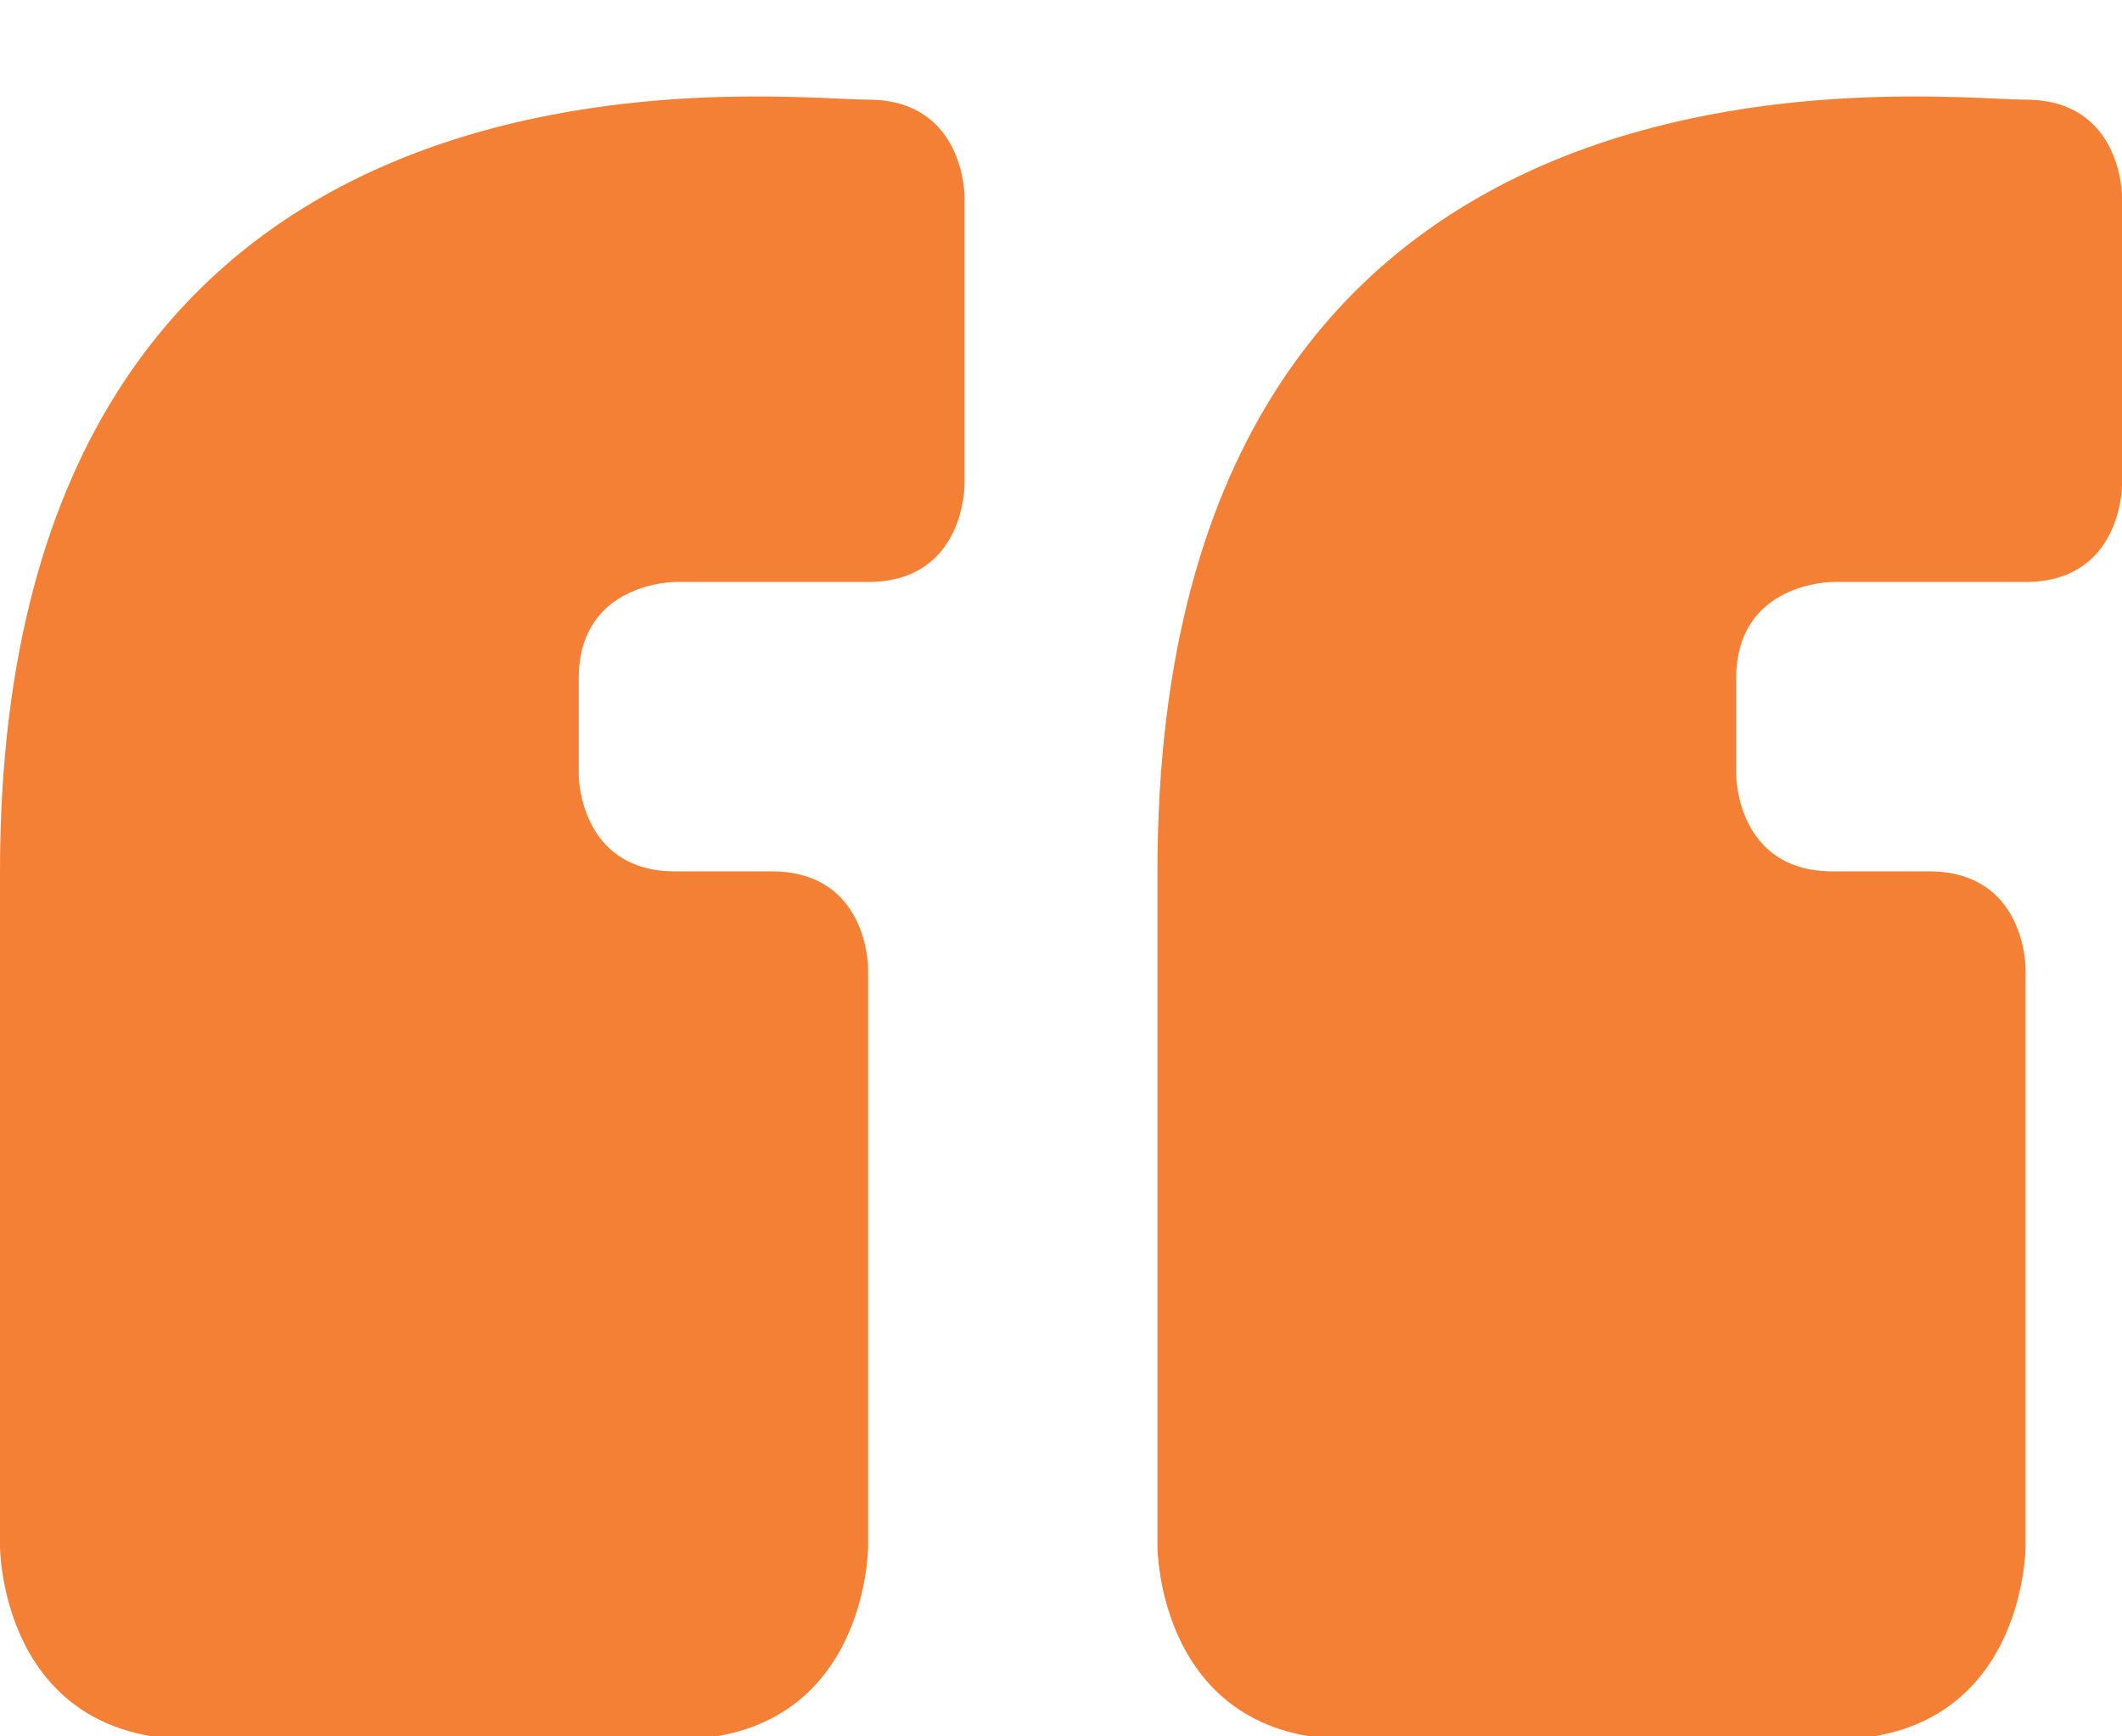
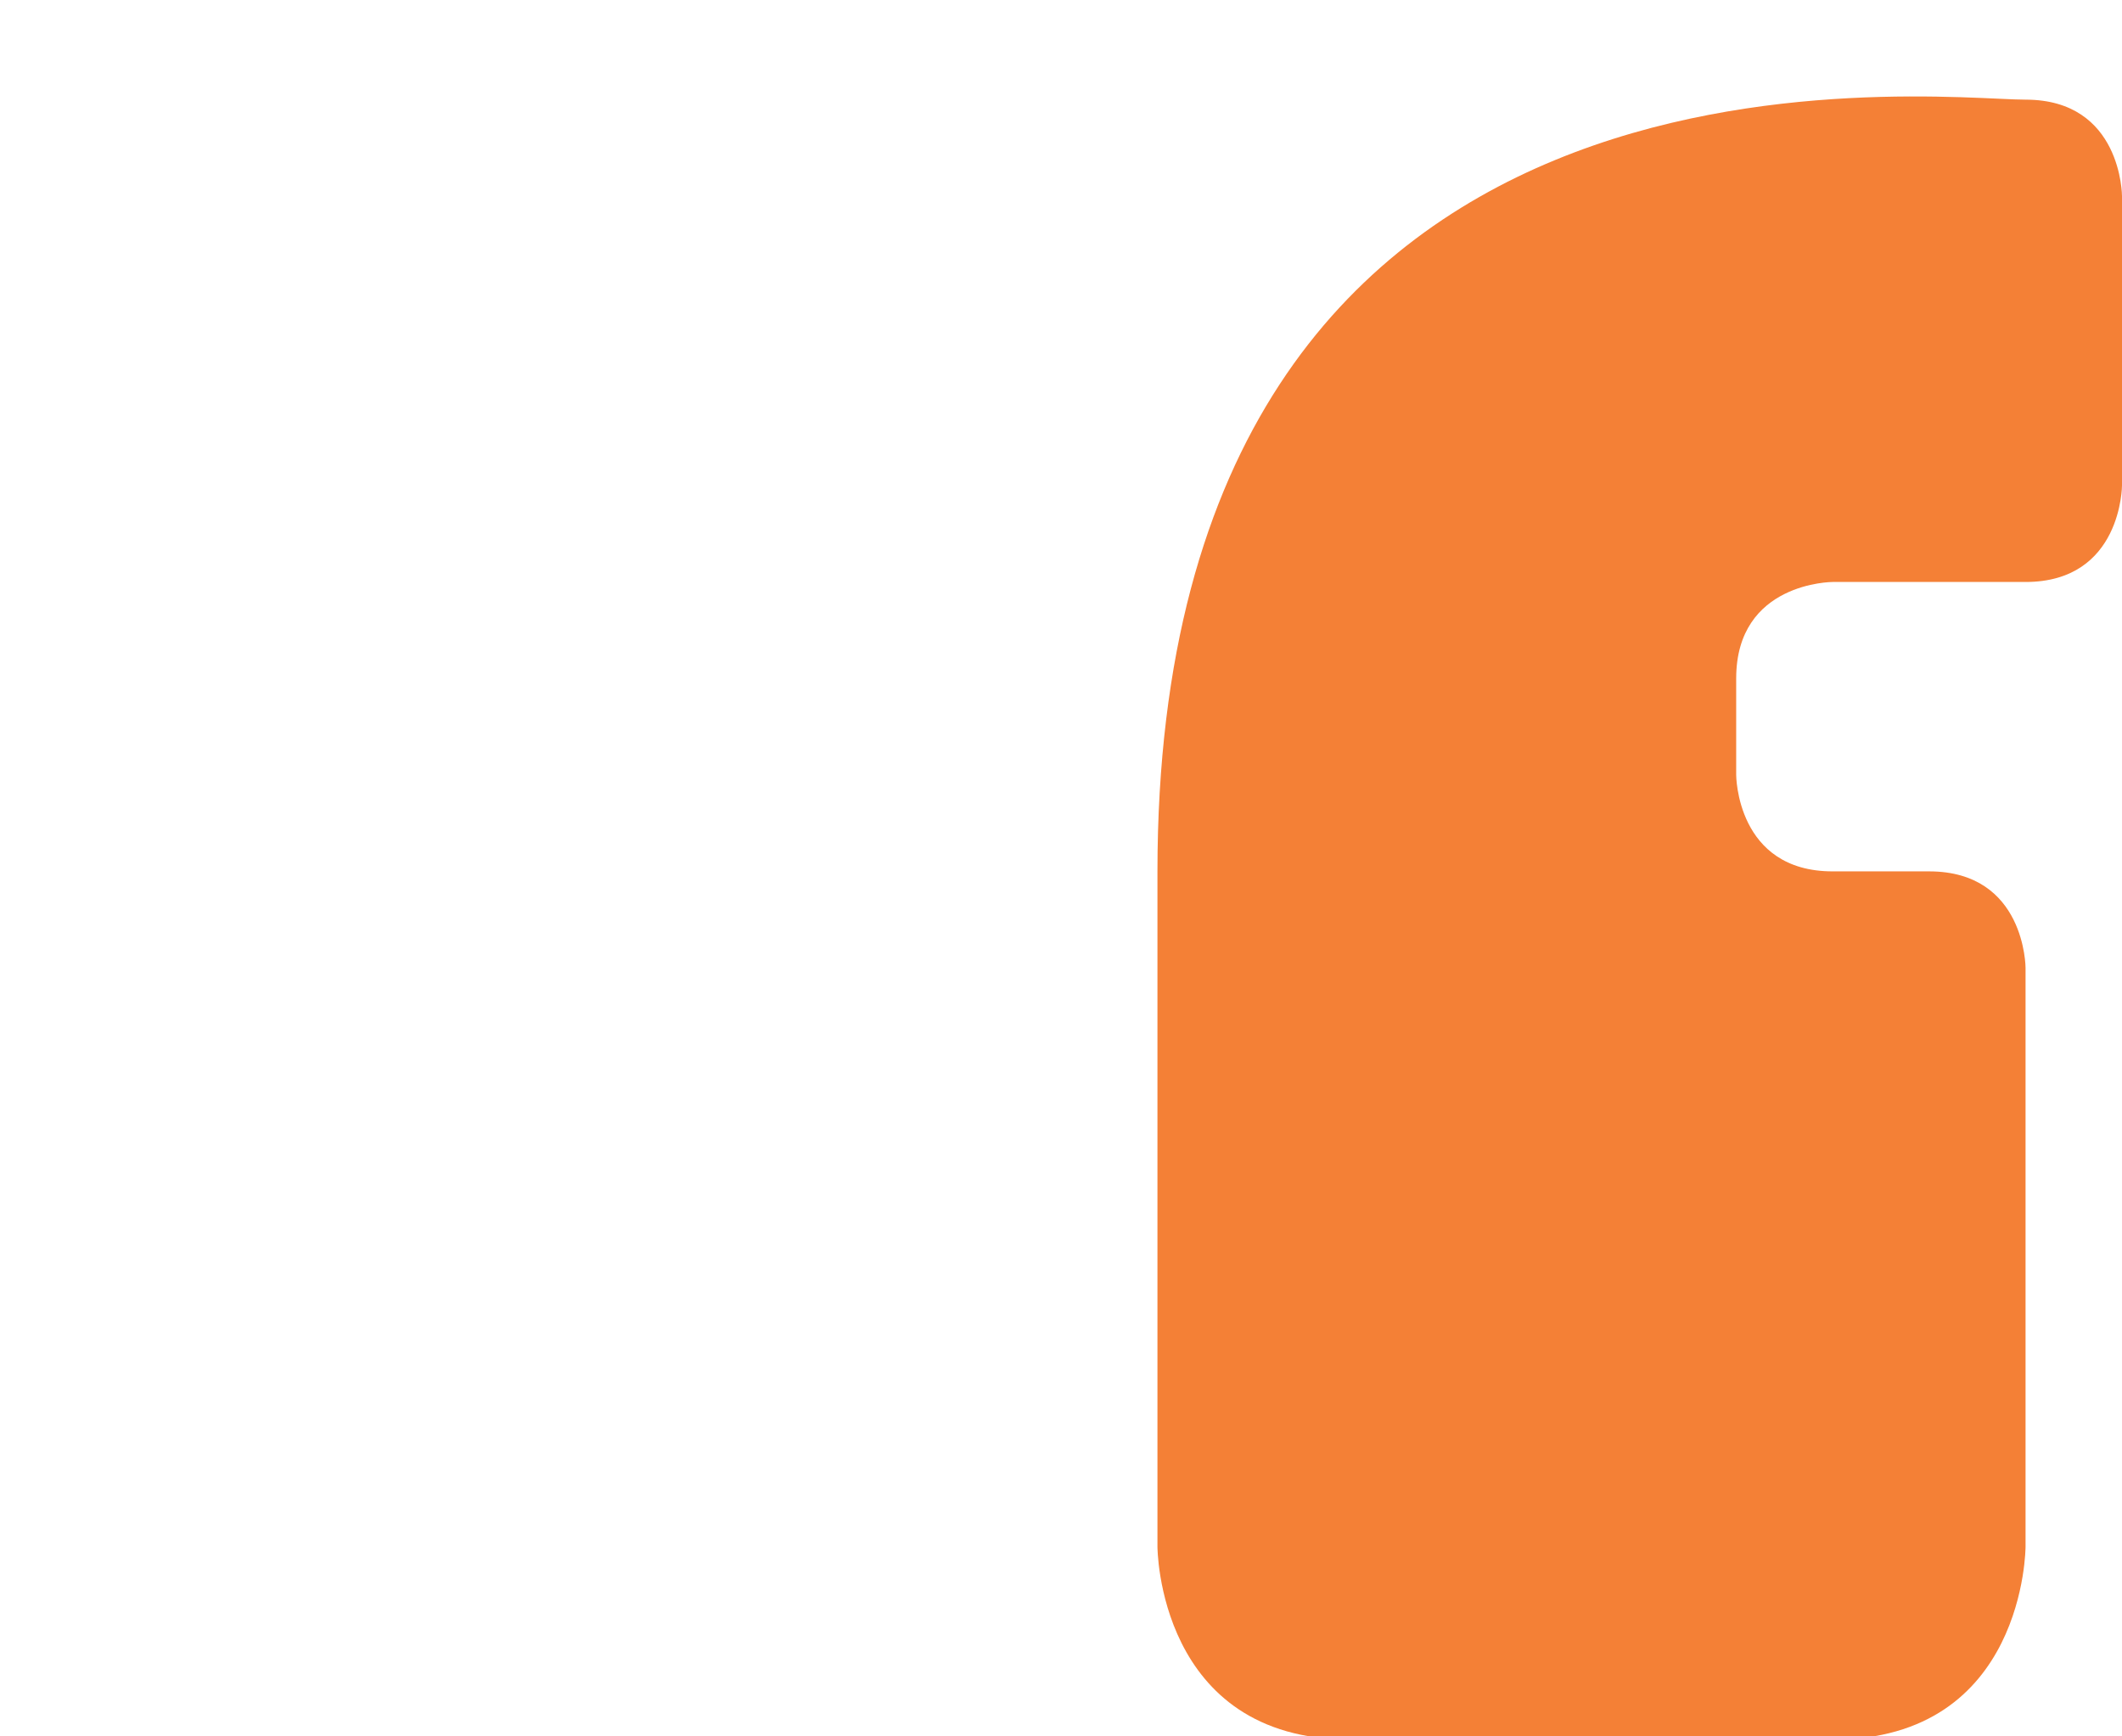
<svg xmlns="http://www.w3.org/2000/svg" fill="#f48036" height="18" preserveAspectRatio="xMidYMid meet" version="1" viewBox="0.0 -1.0 22.0 18.0" width="22" zoomAndPan="magnify">
  <g id="change1_1">
-     <path d="M0,8.033v7c0,0,0,2,2,2s4,0,5,0c2,0,2-2,2-2v-6c0,0,0-1-1-1c0,0,0,0-1,0s-1-1-1-1s0,0,0-1s1-1,1-1s1.5,0,2,0 c1,0,1-1.002,1-1.002V1.033c0,0,0-1-1-1S0-0.967,0,8.033z" fill="inherit" />
    <path d="M12,8.033v7c0,0,0,2,2,2s4,0,5,0c2,0,2-2,2-2v-6c0,0,0-1-1-1c0,0,0,0-1,0s-1-1-1-1s0,0,0-1s1-1,1-1s1.5,0,2,0 c1,0,1-1.002,1-1.002V1.033c0,0,0-1-1-1S12-0.967,12,8.033z" fill="inherit" />
  </g>
</svg>